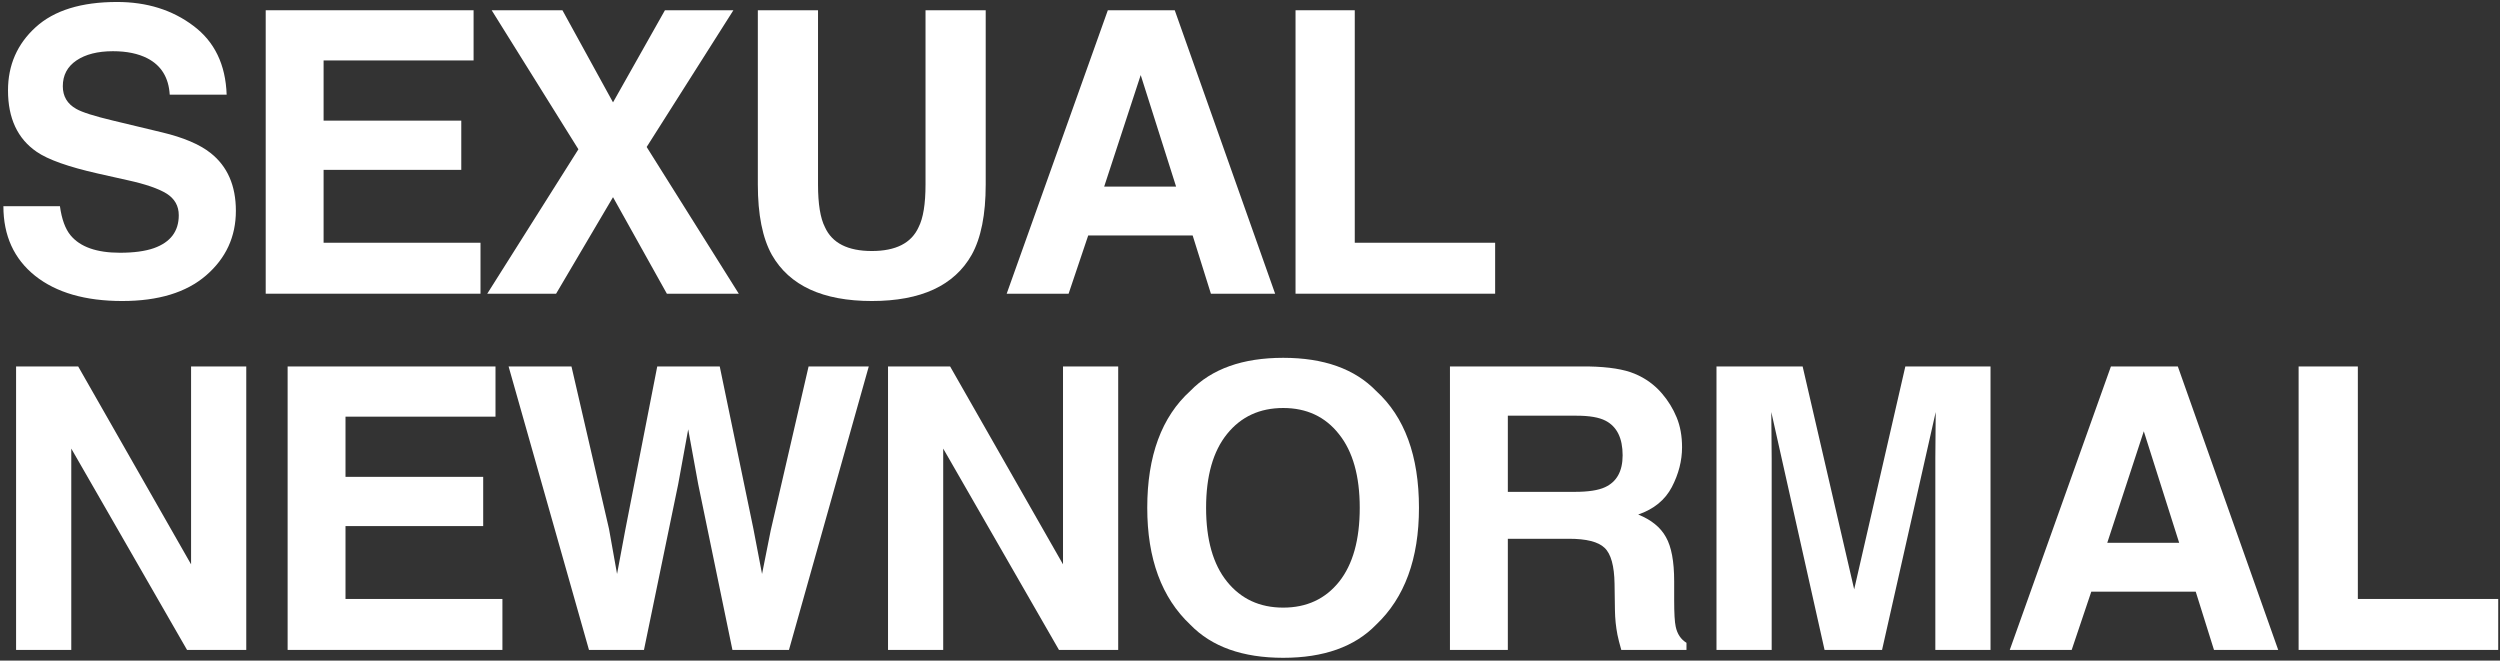
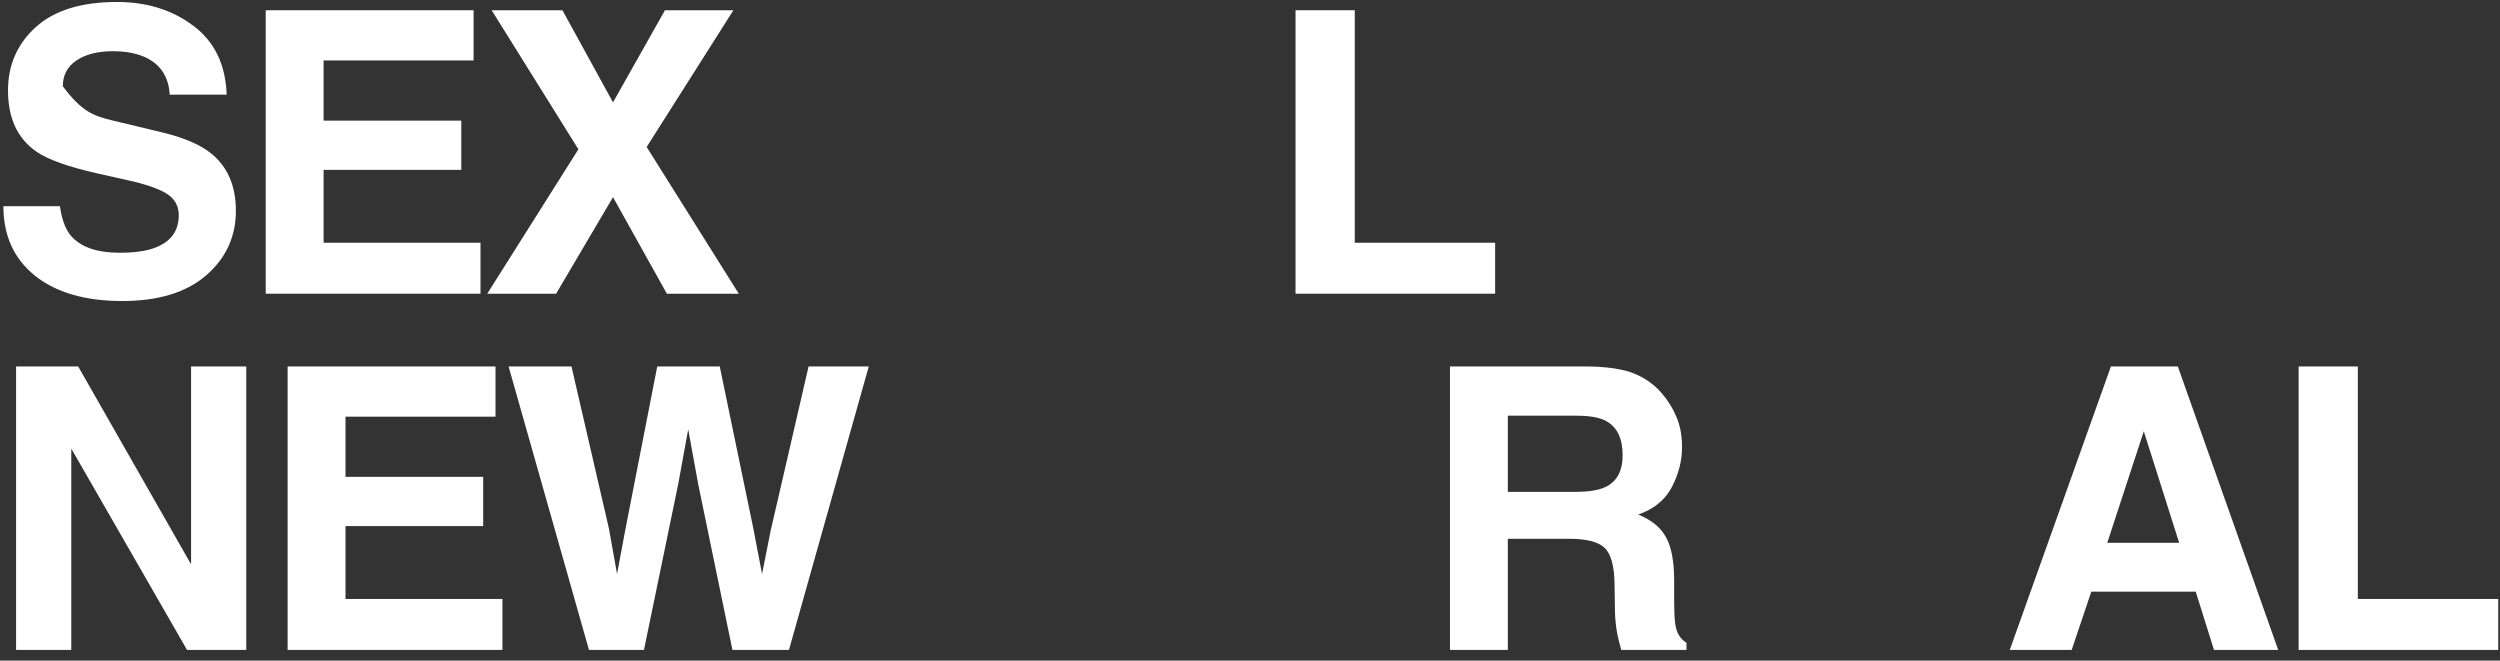
<svg xmlns="http://www.w3.org/2000/svg" fill="none" viewBox="0 0 386 102" height="102" width="386">
  <rect x="0" y="0" width="386" height="102" fill="#333333" stroke="none" />
  <path fill="white" d="M354.906 56.583H364.051V92.48H385.725V100.348H354.906V56.583Z" />
  <path fill="white" d="M339.019 91.351H322.896L319.868 100.348H310.307L325.925 56.583H336.257L351.756 100.348H341.839L339.019 91.351ZM336.465 83.81L331.002 66.589L325.361 83.81H336.465Z" />
-   <path fill="white" d="M273.547 100.348H265.026V56.583H278.328L286.285 90.995L294.183 56.583H307.336V100.348H298.815V70.746C298.815 69.895 298.824 68.707 298.844 67.183C298.864 65.639 298.874 64.451 298.874 63.62L290.59 100.348H281.712L273.488 63.62C273.488 64.451 273.498 65.639 273.518 67.183C273.538 68.707 273.547 69.895 273.547 70.746V100.348Z" />
  <path fill="white" d="M242.251 83.186H232.809V100.348H223.872V56.583H245.338C248.407 56.643 250.762 57.019 252.405 57.711C254.068 58.404 255.473 59.424 256.621 60.77C257.571 61.878 258.323 63.105 258.878 64.451C259.432 65.797 259.709 67.331 259.709 69.053C259.709 71.132 259.184 73.18 258.135 75.2C257.086 77.199 255.354 78.614 252.939 79.445C254.958 80.257 256.384 81.415 257.215 82.919C258.066 84.404 258.492 86.68 258.492 89.748V92.688C258.492 94.687 258.571 96.043 258.729 96.755C258.967 97.883 259.521 98.715 260.392 99.249V100.348H250.327C250.049 99.378 249.852 98.596 249.733 98.002C249.495 96.775 249.367 95.518 249.347 94.231L249.287 90.164C249.248 87.373 248.733 85.512 247.743 84.582C246.774 83.651 244.943 83.186 242.251 83.186ZM247.803 75.229C249.624 74.398 250.534 72.755 250.534 70.3C250.534 67.648 249.654 65.867 247.892 64.956C246.902 64.441 245.418 64.184 243.438 64.184H232.809V75.942H243.171C245.23 75.942 246.774 75.704 247.803 75.229Z" />
-   <path fill="white" d="M198.127 101.565C191.872 101.565 187.092 99.863 183.787 96.458C179.353 92.282 177.136 86.264 177.136 78.406C177.136 70.389 179.353 64.372 183.787 60.354C187.092 56.949 191.872 55.247 198.127 55.247C204.382 55.247 209.163 56.949 212.468 60.354C216.882 64.372 219.089 70.389 219.089 78.406C219.089 86.264 216.882 92.282 212.468 96.458C209.163 99.863 204.382 101.565 198.127 101.565ZM206.767 89.808C208.885 87.135 209.944 83.335 209.944 78.406C209.944 73.497 208.876 69.707 206.738 67.034C204.62 64.342 201.75 62.996 198.127 62.996C194.505 62.996 191.615 64.332 189.458 67.005C187.3 69.677 186.221 73.477 186.221 78.406C186.221 83.335 187.3 87.135 189.458 89.808C191.615 92.48 194.505 93.816 198.127 93.816C201.75 93.816 204.63 92.48 206.767 89.808Z" />
-   <path fill="white" d="M172.65 100.348H163.505L145.631 69.261V100.348H137.11V56.583H146.7L164.129 87.135V56.583H172.65V100.348Z" />
  <path fill="white" d="M124.845 56.583H134.138L121.816 100.348H113.087L107.802 74.754L106.258 66.292L104.714 74.754L99.429 100.348H90.938L78.527 56.583H88.236L94.026 81.642L95.273 88.62L96.549 81.791L101.478 56.583H111.128L116.324 81.642L117.66 88.62L118.996 81.91L124.845 56.583Z" />
  <path fill="white" d="M74.605 81.227H53.346V92.48H77.574V100.348H44.409V56.583H76.505V64.332H53.346V73.626H74.605V81.227Z" />
  <path fill="white" d="M38.023 100.348H28.879L11.005 69.261V100.348H2.483V56.583H12.073L29.502 87.135V56.583H38.023V100.348Z" />
  <path fill="white" d="M200.03 1.583H209.175V37.48H230.849V45.348H200.03V1.583Z" />
-   <path fill="white" d="M184.143 36.351H168.021L164.992 45.348H155.432L171.049 1.583H181.382L196.88 45.348H186.963L184.143 36.351ZM181.589 28.81L176.126 11.589L170.485 28.81H181.589Z" />
-   <path fill="white" d="M142.9 28.483V1.583H152.193V28.483C152.193 33.135 151.47 36.757 150.025 39.35C147.333 44.101 142.197 46.476 134.616 46.476C127.035 46.476 121.888 44.101 119.176 39.35C117.731 36.757 117.009 33.135 117.009 28.483V1.583H126.302V28.483C126.302 31.492 126.659 33.689 127.371 35.075C128.48 37.529 130.894 38.756 134.616 38.756C138.317 38.756 140.722 37.529 141.831 35.075C142.543 33.689 142.9 31.492 142.9 28.483Z" />
  <path fill="white" d="M114.067 45.348H102.963L94.649 30.443L85.861 45.348H75.231L89.305 23.05L75.914 1.583H86.84L94.649 15.805L102.666 1.583H113.236L99.845 22.694L114.067 45.348Z" />
  <path fill="white" d="M71.221 26.227H49.962V37.48H74.19V45.348H41.025V1.583H73.121V9.333H49.962V18.626H71.221V26.227Z" />
-   <path fill="white" d="M18.517 39.024C20.674 39.024 22.426 38.786 23.772 38.311C26.325 37.401 27.602 35.708 27.602 33.234C27.602 31.789 26.968 30.671 25.702 29.879C24.435 29.107 22.446 28.424 19.734 27.83L15.102 26.791C10.549 25.762 7.402 24.643 5.66 23.436C2.711 21.417 1.236 18.26 1.236 13.964C1.236 10.045 2.661 6.789 5.512 4.196C8.362 1.603 12.549 0.306 18.071 0.306C22.683 0.306 26.612 1.534 29.858 3.988C33.124 6.423 34.837 9.966 34.995 14.618H26.206C26.048 11.985 24.9 10.114 22.762 9.006C21.337 8.274 19.566 7.907 17.448 7.907C15.092 7.907 13.212 8.382 11.806 9.333C10.401 10.283 9.698 11.609 9.698 13.311C9.698 14.875 10.391 16.043 11.777 16.815C12.667 17.329 14.568 17.933 17.477 18.626L25.019 20.437C28.324 21.229 30.819 22.288 32.501 23.614C35.114 25.672 36.42 28.651 36.42 32.551C36.42 36.549 34.886 39.875 31.818 42.527C28.77 45.16 24.455 46.476 18.873 46.476C13.172 46.476 8.689 45.18 5.423 42.587C2.157 39.974 0.524 36.391 0.524 31.838H9.253C9.53 33.838 10.074 35.332 10.886 36.322C12.37 38.123 14.914 39.024 18.517 39.024Z" />
+   <path fill="white" d="M18.517 39.024C20.674 39.024 22.426 38.786 23.772 38.311C26.325 37.401 27.602 35.708 27.602 33.234C27.602 31.789 26.968 30.671 25.702 29.879C24.435 29.107 22.446 28.424 19.734 27.83L15.102 26.791C10.549 25.762 7.402 24.643 5.66 23.436C2.711 21.417 1.236 18.26 1.236 13.964C1.236 10.045 2.661 6.789 5.512 4.196C8.362 1.603 12.549 0.306 18.071 0.306C22.683 0.306 26.612 1.534 29.858 3.988C33.124 6.423 34.837 9.966 34.995 14.618H26.206C26.048 11.985 24.9 10.114 22.762 9.006C21.337 8.274 19.566 7.907 17.448 7.907C15.092 7.907 13.212 8.382 11.806 9.333C10.401 10.283 9.698 11.609 9.698 13.311C12.667 17.329 14.568 17.933 17.477 18.626L25.019 20.437C28.324 21.229 30.819 22.288 32.501 23.614C35.114 25.672 36.42 28.651 36.42 32.551C36.42 36.549 34.886 39.875 31.818 42.527C28.77 45.16 24.455 46.476 18.873 46.476C13.172 46.476 8.689 45.18 5.423 42.587C2.157 39.974 0.524 36.391 0.524 31.838H9.253C9.53 33.838 10.074 35.332 10.886 36.322C12.37 38.123 14.914 39.024 18.517 39.024Z" />
</svg>